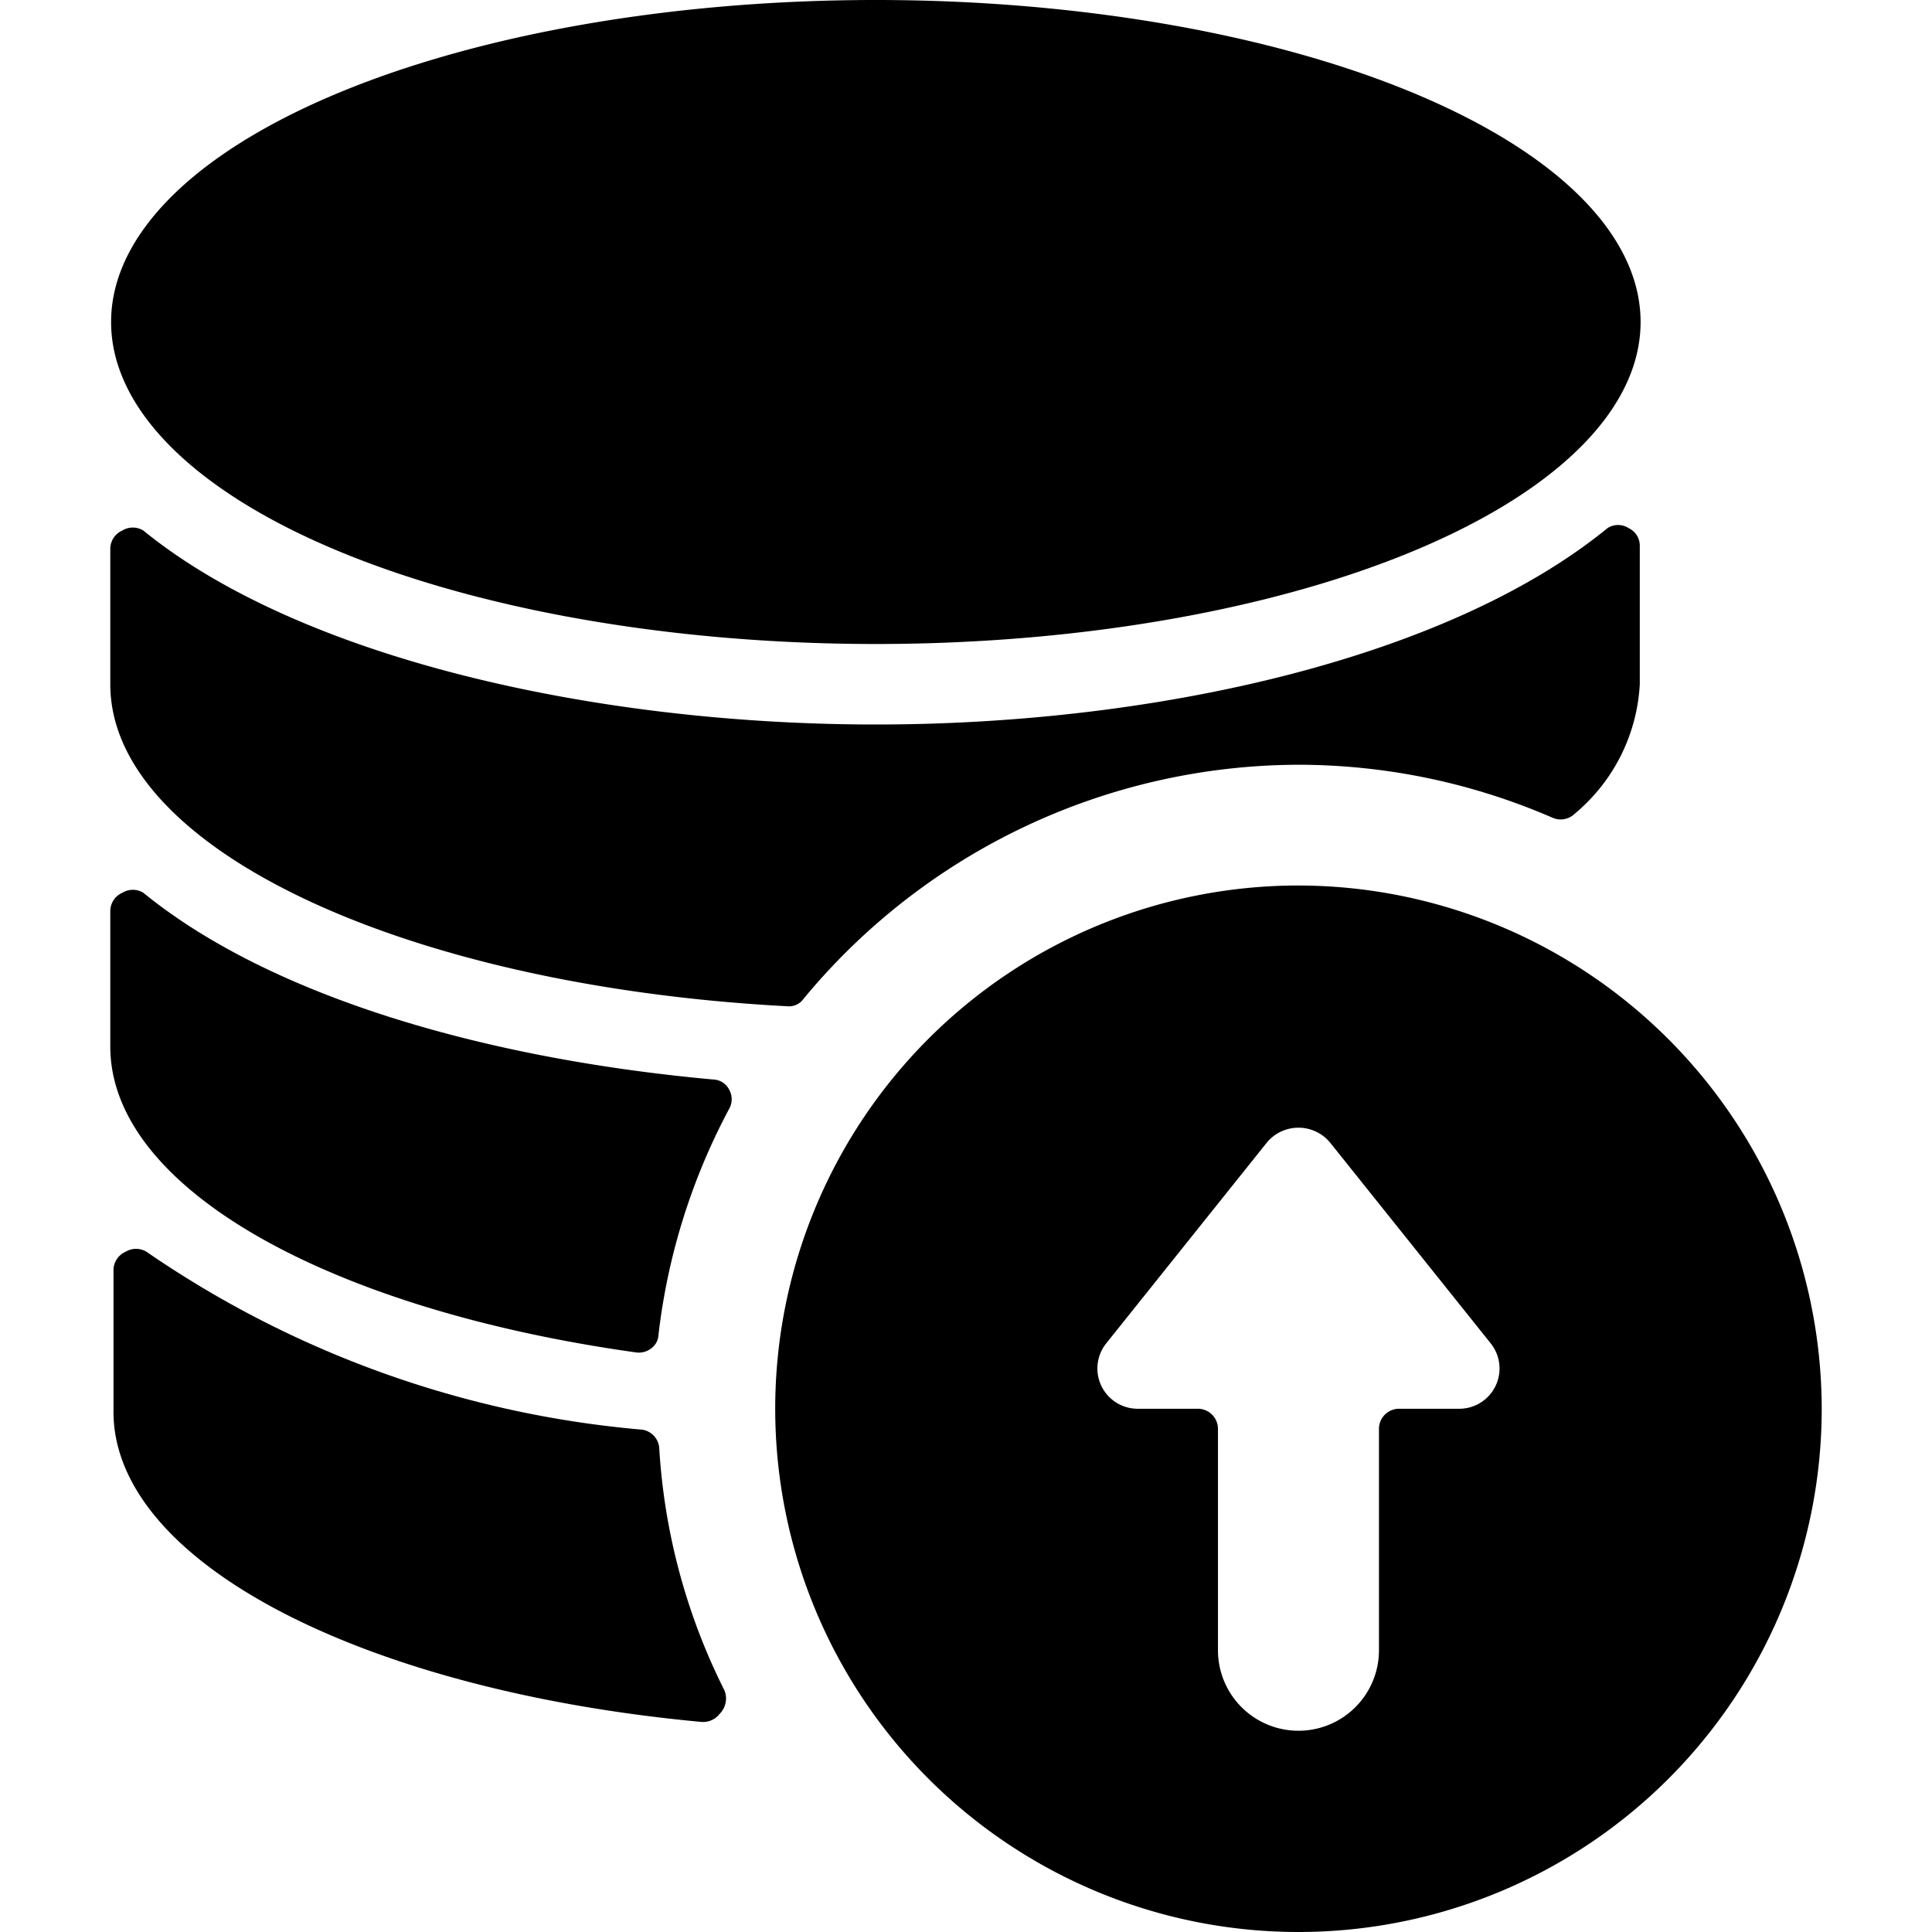
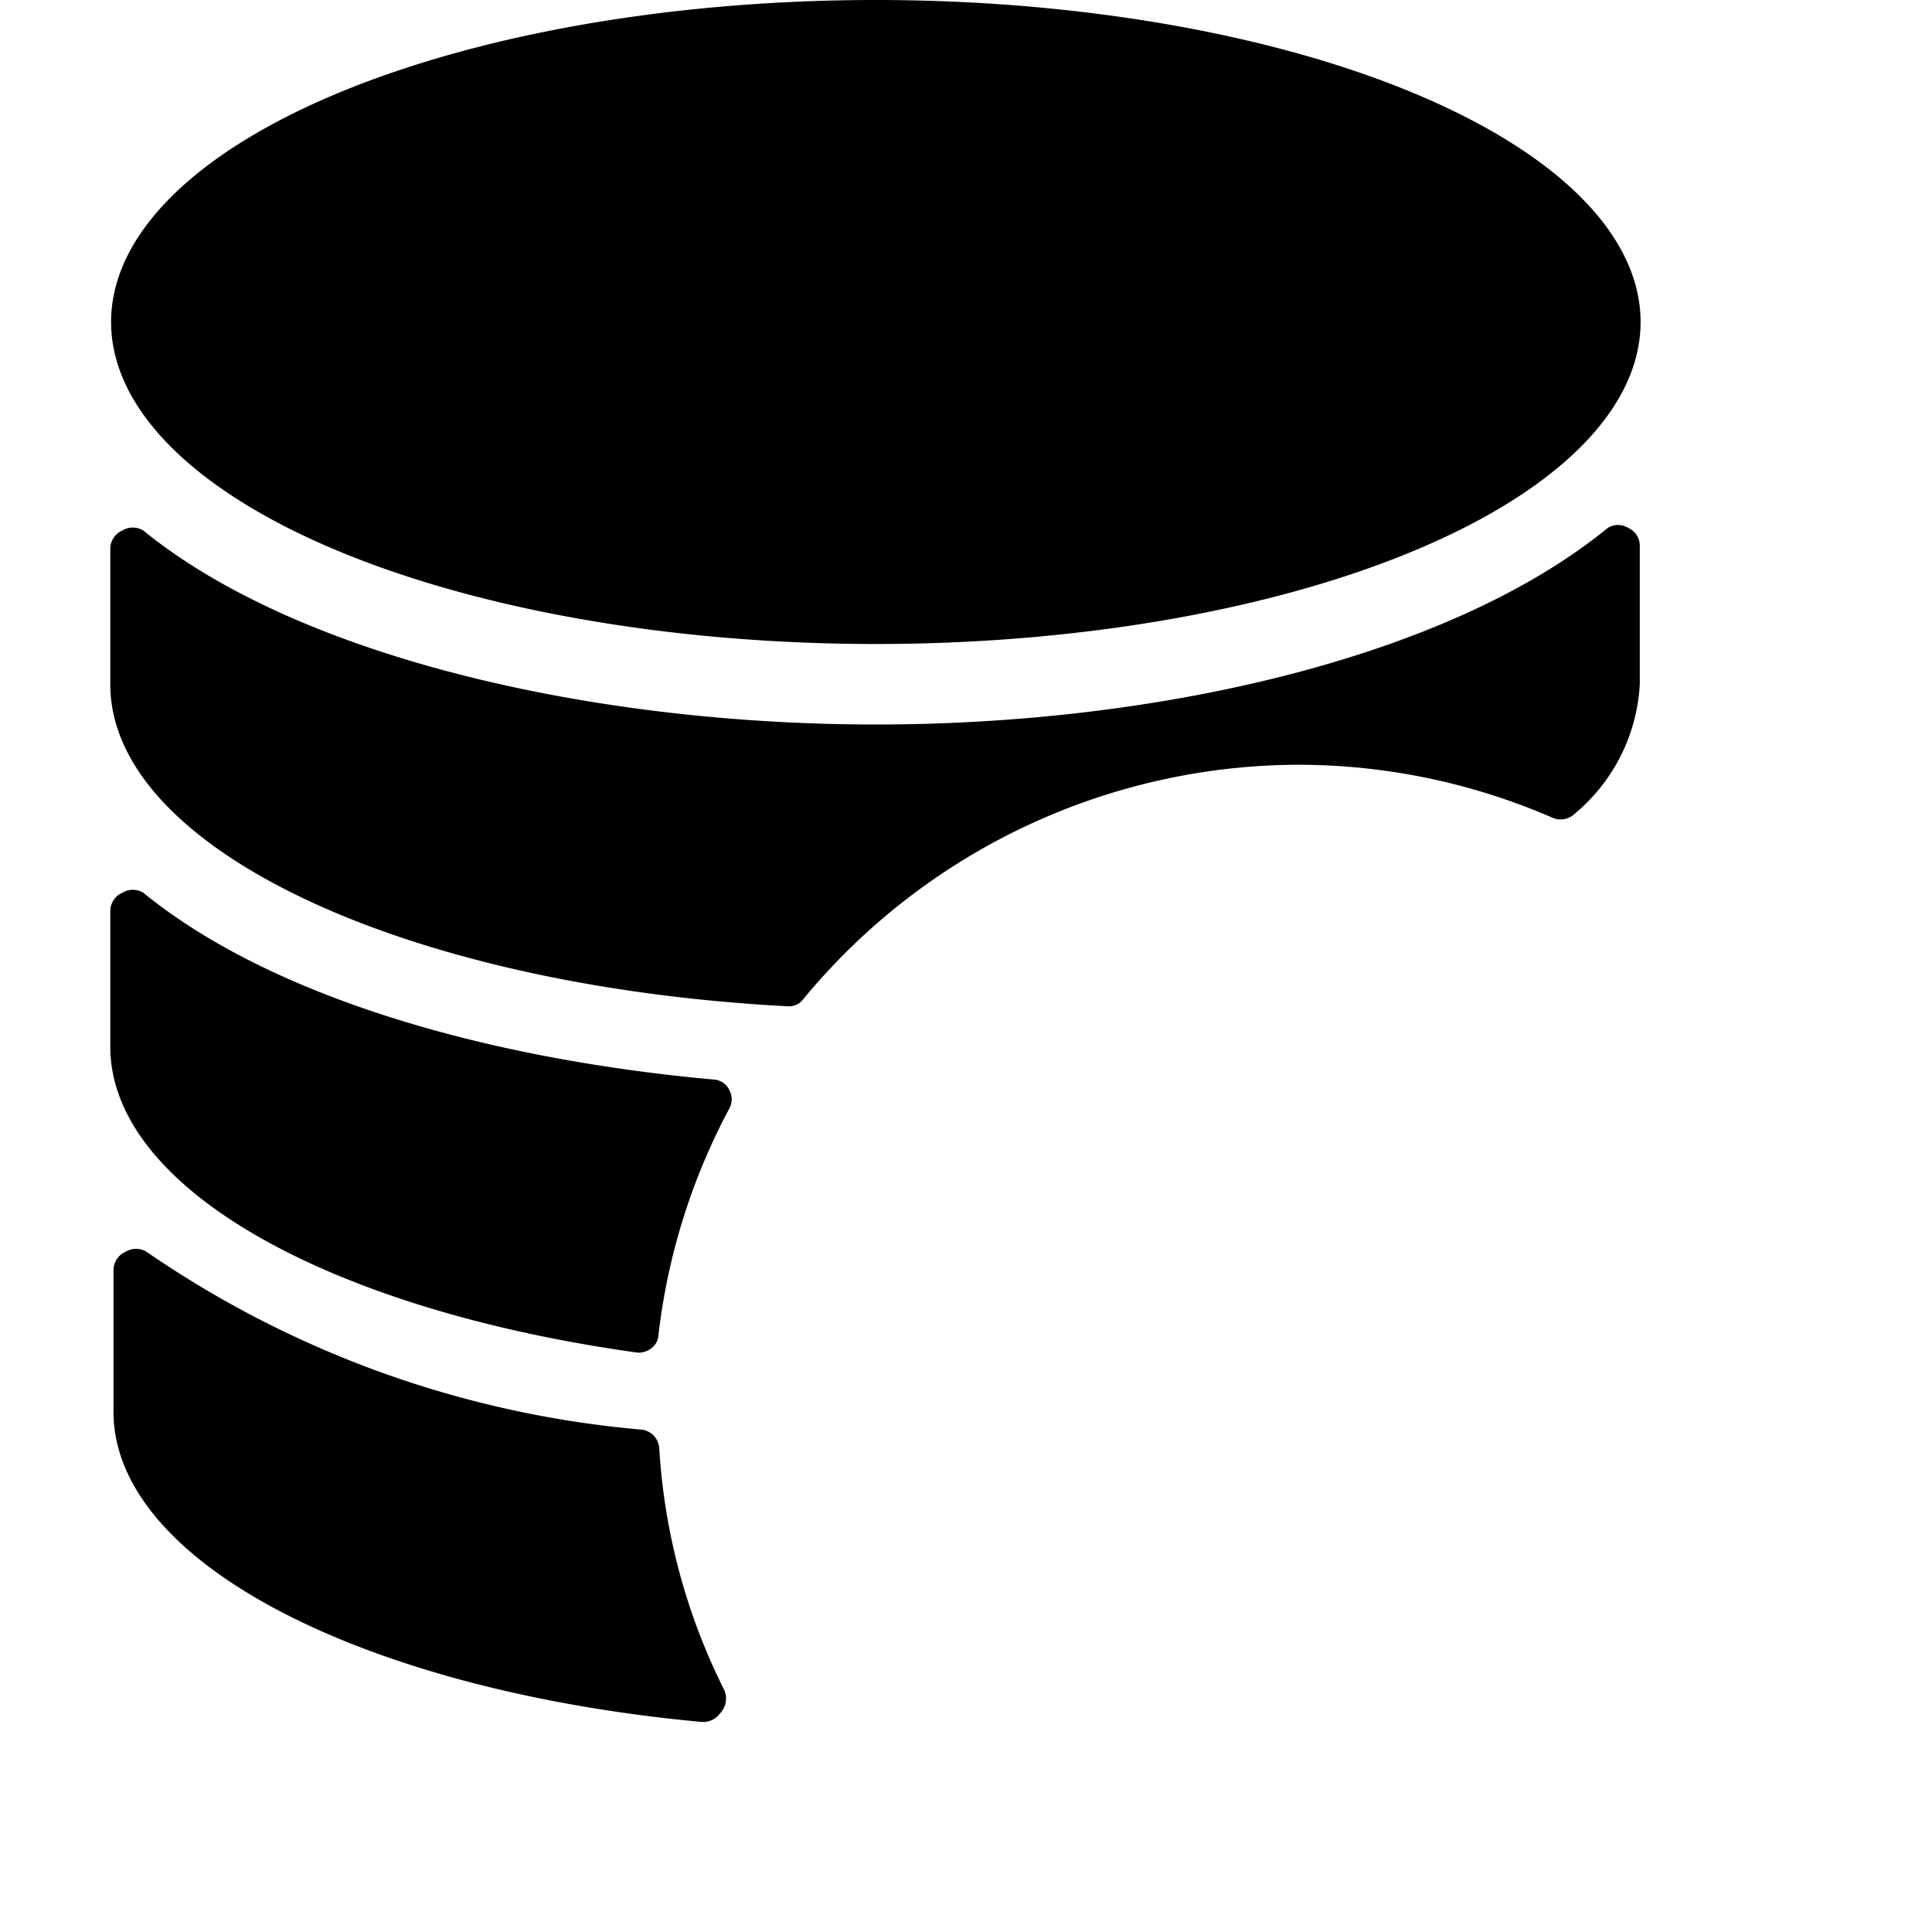
<svg xmlns="http://www.w3.org/2000/svg" viewBox="0 0 24 24">
  <g>
    <path d="M8.71 21.39a0.26 0.26 0 0 0 0.23 -0.1A0.27 0.27 0 0 0 9 21a7.72 7.72 0 0 1 -0.81 -3 0.25 0.25 0 0 0 -0.21 -0.24 12.79 12.79 0 0 1 -6.16 -2.21 0.25 0.25 0 0 0 -0.26 0 0.25 0.25 0 0 0 -0.15 0.22v1.73c-0.04 1.9 3.1 3.5 7.3 3.89Z" fill="#000000" stroke-width="1" />
    <path d="M1.78 11.09a0.25 0.25 0 0 0 -0.26 0 0.25 0.25 0 0 0 -0.15 0.22V13c0 1.77 2.74 3.27 6.53 3.8a0.25 0.25 0 0 0 0.19 -0.05 0.22 0.22 0 0 0 0.09 -0.17 7.89 7.89 0 0 1 0.88 -2.81 0.24 0.24 0 0 0 0 -0.23 0.23 0.23 0 0 0 -0.2 -0.13c-2.86 -0.26 -5.51 -1.04 -7.08 -2.32Z" fill="#000000" stroke-width="1" />
    <path d="M16.13 9.5a7.94 7.94 0 0 1 3.16 0.66 0.25 0.25 0 0 0 0.27 -0.05 2.25 2.25 0 0 0 0.81 -1.61V6.78a0.24 0.24 0 0 0 -0.14 -0.22 0.24 0.24 0 0 0 -0.26 0C18 8.17 14.38 9 10.88 9s-7.16 -0.83 -9.1 -2.41a0.25 0.25 0 0 0 -0.26 0 0.25 0.25 0 0 0 -0.15 0.22V8.5c0 2.05 3.68 3.75 8.41 4a0.22 0.22 0 0 0 0.2 -0.09 8 8 0 0 1 6.15 -2.91Z" fill="#000000" stroke-width="1" />
    <path d="M1.38 4a9.5 4 0 1 0 19 0 9.5 4 0 1 0 -19 0" fill="#000000" stroke-width="1" />
-     <path d="M16.13 11a6.5 6.5 0 1 0 6.5 6.5 6.51 6.51 0 0 0 -6.5 -6.5Zm-1 9.5v-2.75a0.25 0.25 0 0 0 -0.25 -0.25h-0.75a0.5 0.5 0 0 1 -0.39 -0.81l2 -2.5a0.51 0.51 0 0 1 0.78 0l2 2.5a0.5 0.5 0 0 1 -0.39 0.81h-0.75a0.25 0.25 0 0 0 -0.25 0.25v2.75a1 1 0 0 1 -2 0Z" fill="#000000" stroke-width="1" />
  </g>
</svg>